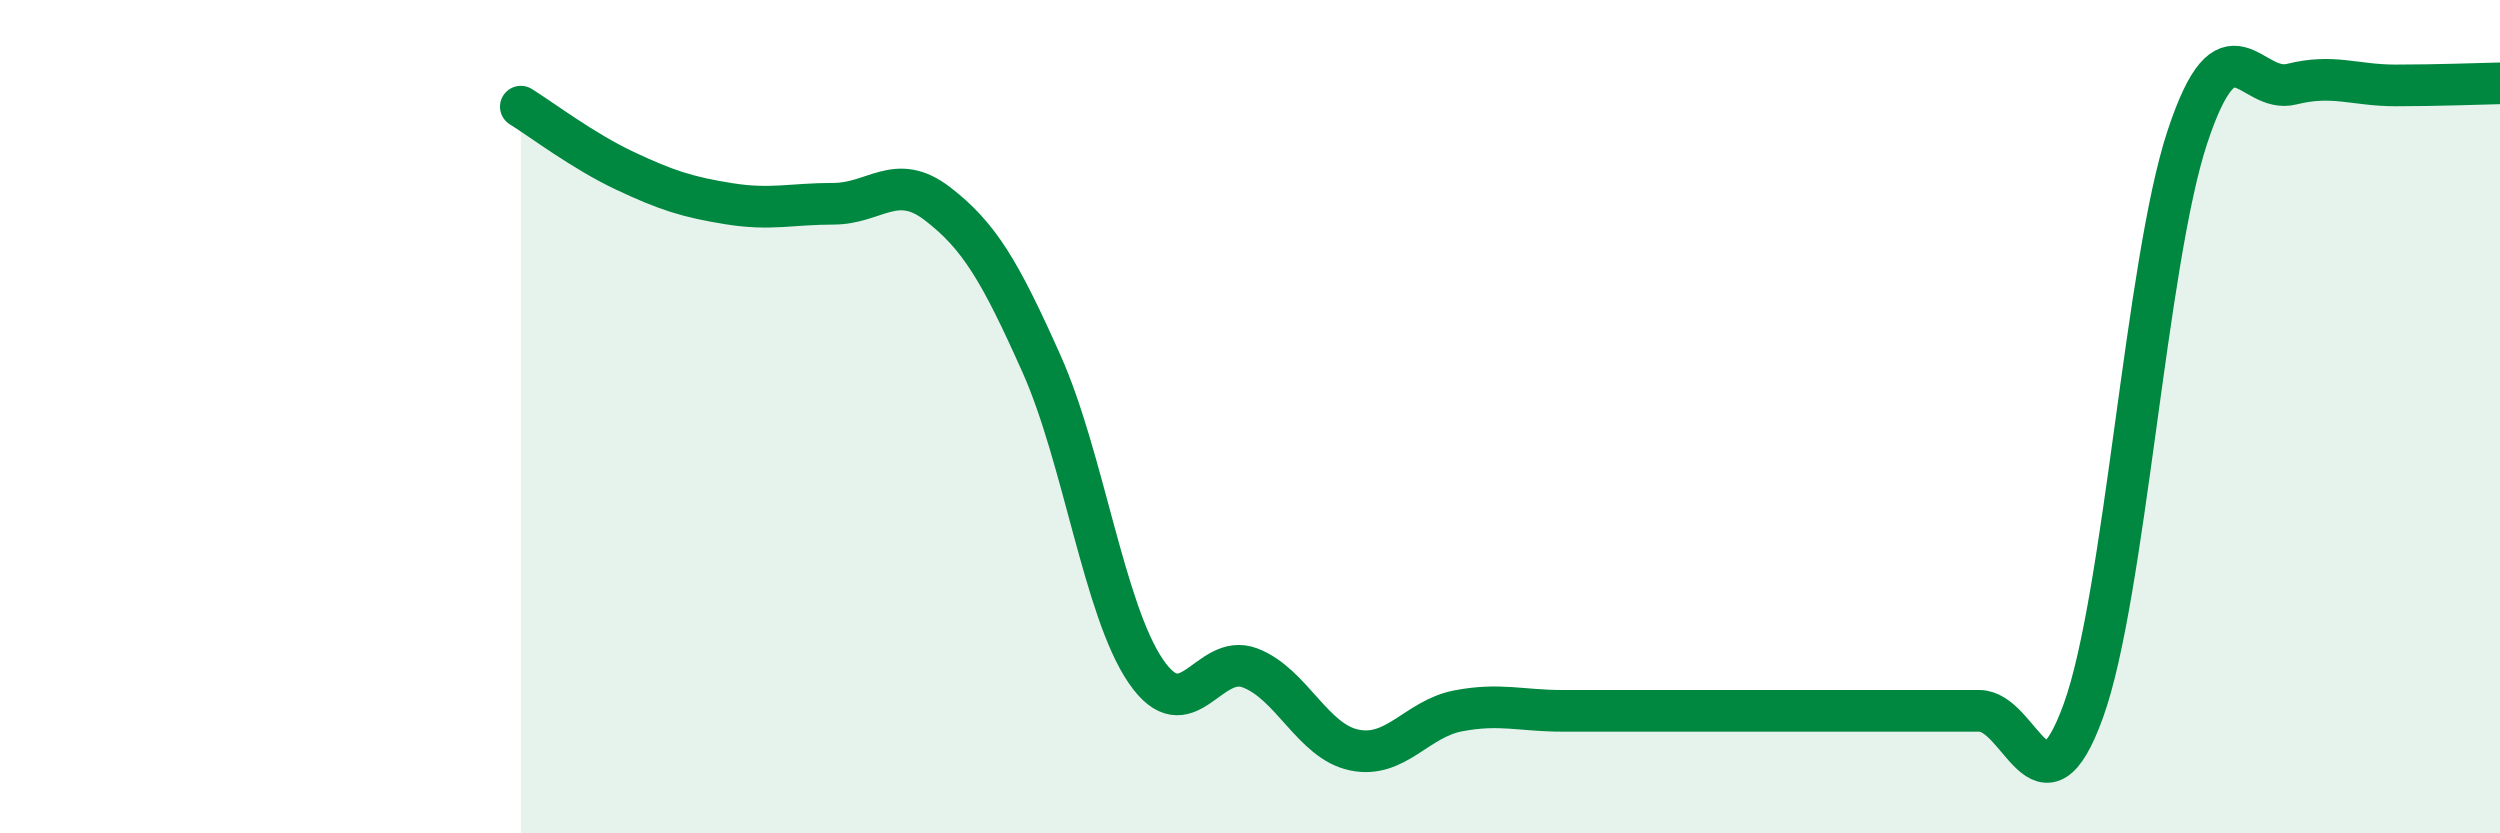
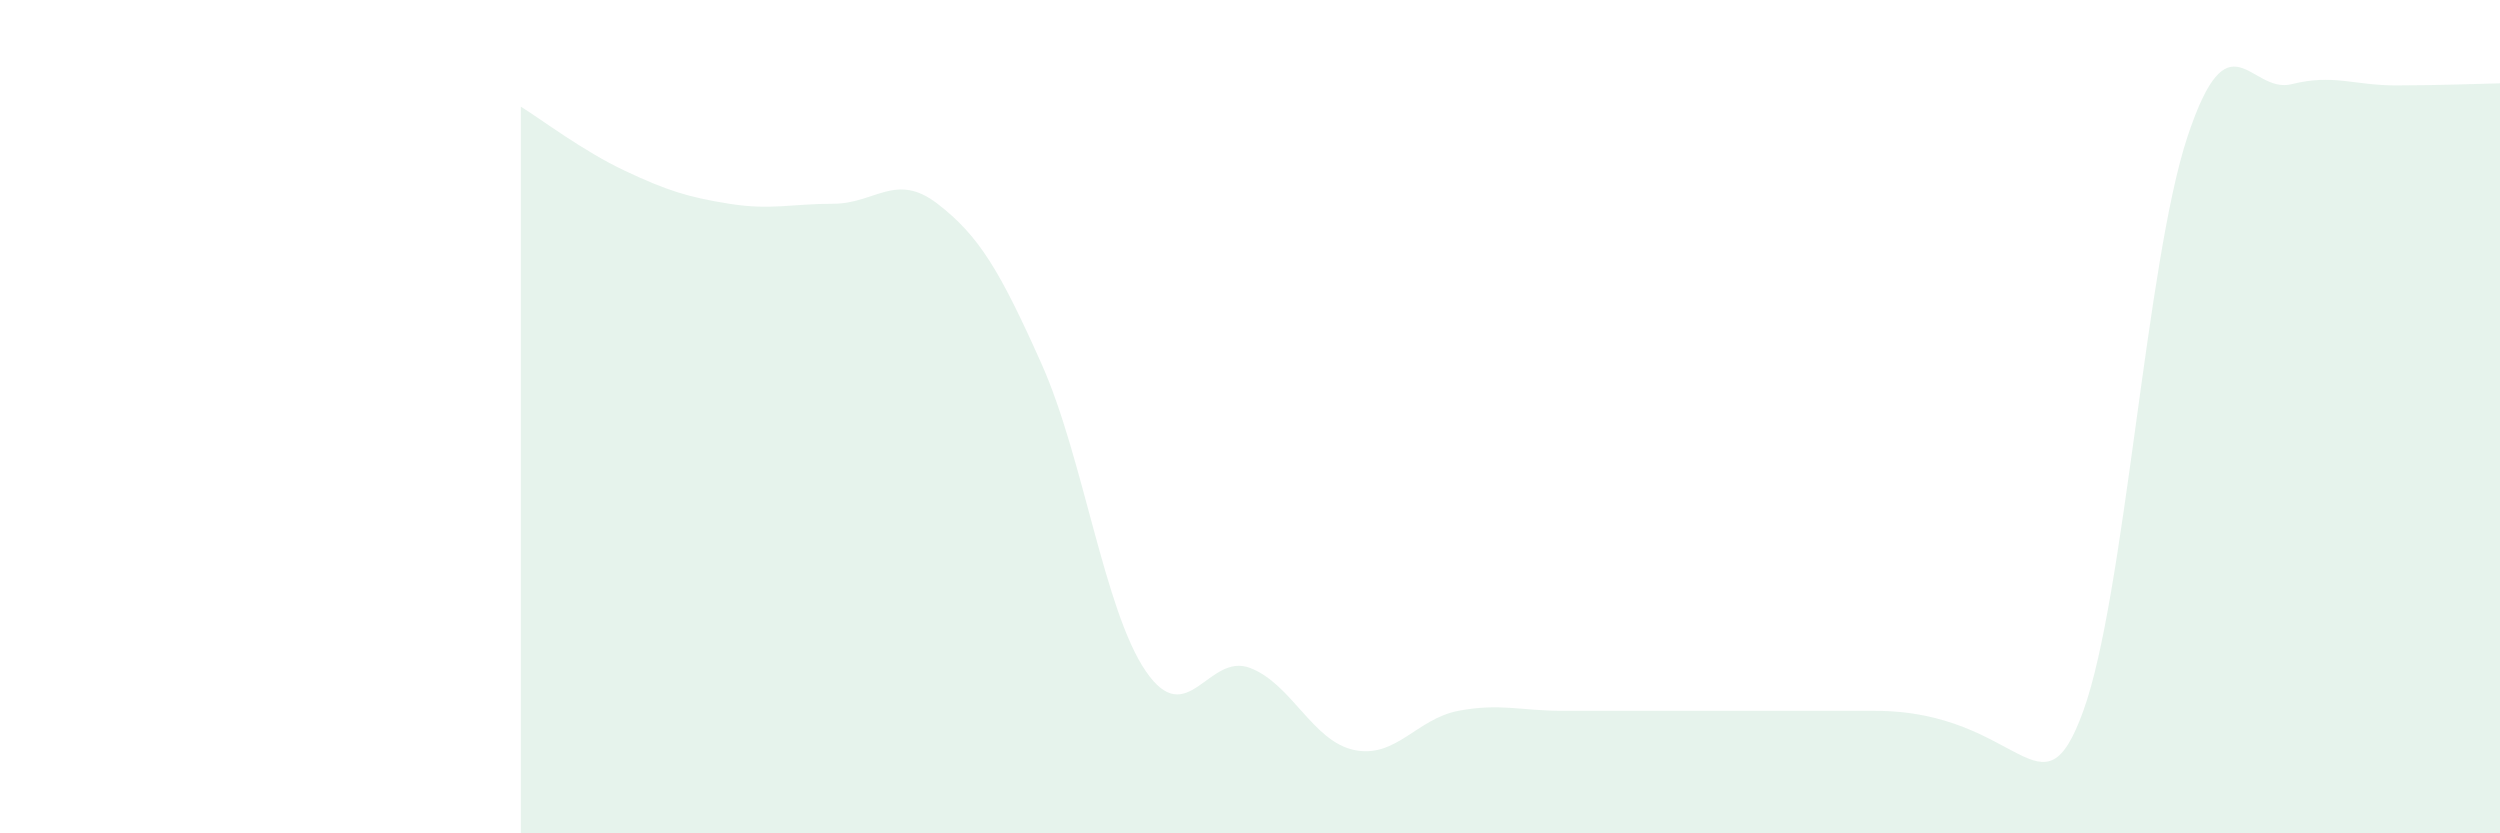
<svg xmlns="http://www.w3.org/2000/svg" width="60" height="20" viewBox="0 0 60 20">
-   <path d="M 12.5,2.56 C 13,2.87 14,3.63 15,4.1 C 16,4.57 16.5,4.73 17.5,4.89 C 18.5,5.05 19,4.89 20,4.89 C 21,4.89 21.5,4.12 22.5,4.89 C 23.5,5.66 24,6.5 25,8.74 C 26,10.98 26.5,14.65 27.5,16.11 C 28.5,17.57 29,15.65 30,16.03 C 31,16.41 31.5,17.79 32.5,18 C 33.5,18.21 34,17.25 35,17.06 C 36,16.87 36.5,17.06 37.5,17.06 C 38.5,17.06 39,17.06 40,17.06 C 41,17.06 41.5,17.06 42.5,17.06 C 43.5,17.06 44,17.06 45,17.06 C 46,17.06 46.5,17.06 47.5,17.06 C 48.5,17.06 49,19.82 50,17.06 C 51,14.3 51.5,6.29 52.5,3.28 C 53.5,0.27 54,2.27 55,2.02 C 56,1.77 56.5,2.05 57.5,2.05 C 58.5,2.05 59.5,2.01 60,2L60 20L12.5 20Z" fill="#008740" opacity="0.1" stroke-linecap="round" stroke-linejoin="round" />
-   <path d="M 12.5,2.56 C 13,2.87 14,3.63 15,4.1 C 16,4.57 16.5,4.73 17.5,4.89 C 18.5,5.05 19,4.89 20,4.89 C 21,4.89 21.5,4.12 22.5,4.89 C 23.5,5.66 24,6.5 25,8.74 C 26,10.98 26.5,14.65 27.5,16.11 C 28.5,17.57 29,15.65 30,16.03 C 31,16.41 31.5,17.79 32.5,18 C 33.5,18.21 34,17.25 35,17.06 C 36,16.87 36.5,17.06 37.5,17.06 C 38.5,17.06 39,17.06 40,17.06 C 41,17.06 41.5,17.06 42.5,17.06 C 43.5,17.06 44,17.06 45,17.06 C 46,17.06 46.5,17.06 47.5,17.06 C 48.5,17.06 49,19.82 50,17.06 C 51,14.3 51.5,6.29 52.5,3.28 C 53.5,0.27 54,2.27 55,2.02 C 56,1.77 56.5,2.05 57.5,2.05 C 58.5,2.05 59.5,2.01 60,2" stroke="#008740" stroke-width="1" fill="none" stroke-linecap="round" stroke-linejoin="round" />
+   <path d="M 12.5,2.56 C 13,2.87 14,3.63 15,4.1 C 16,4.57 16.5,4.73 17.5,4.89 C 18.5,5.05 19,4.89 20,4.89 C 21,4.89 21.5,4.12 22.5,4.89 C 23.5,5.66 24,6.5 25,8.74 C 26,10.98 26.5,14.65 27.5,16.11 C 28.5,17.57 29,15.65 30,16.03 C 31,16.41 31.5,17.79 32.5,18 C 33.5,18.21 34,17.25 35,17.06 C 36,16.87 36.5,17.06 37.5,17.06 C 38.5,17.06 39,17.06 40,17.06 C 41,17.06 41.5,17.06 42.5,17.06 C 43.5,17.06 44,17.06 45,17.06 C 48.5,17.06 49,19.82 50,17.06 C 51,14.3 51.5,6.29 52.5,3.28 C 53.5,0.27 54,2.27 55,2.02 C 56,1.77 56.5,2.05 57.5,2.05 C 58.5,2.05 59.5,2.01 60,2L60 20L12.5 20Z" fill="#008740" opacity="0.1" stroke-linecap="round" stroke-linejoin="round" />
</svg>